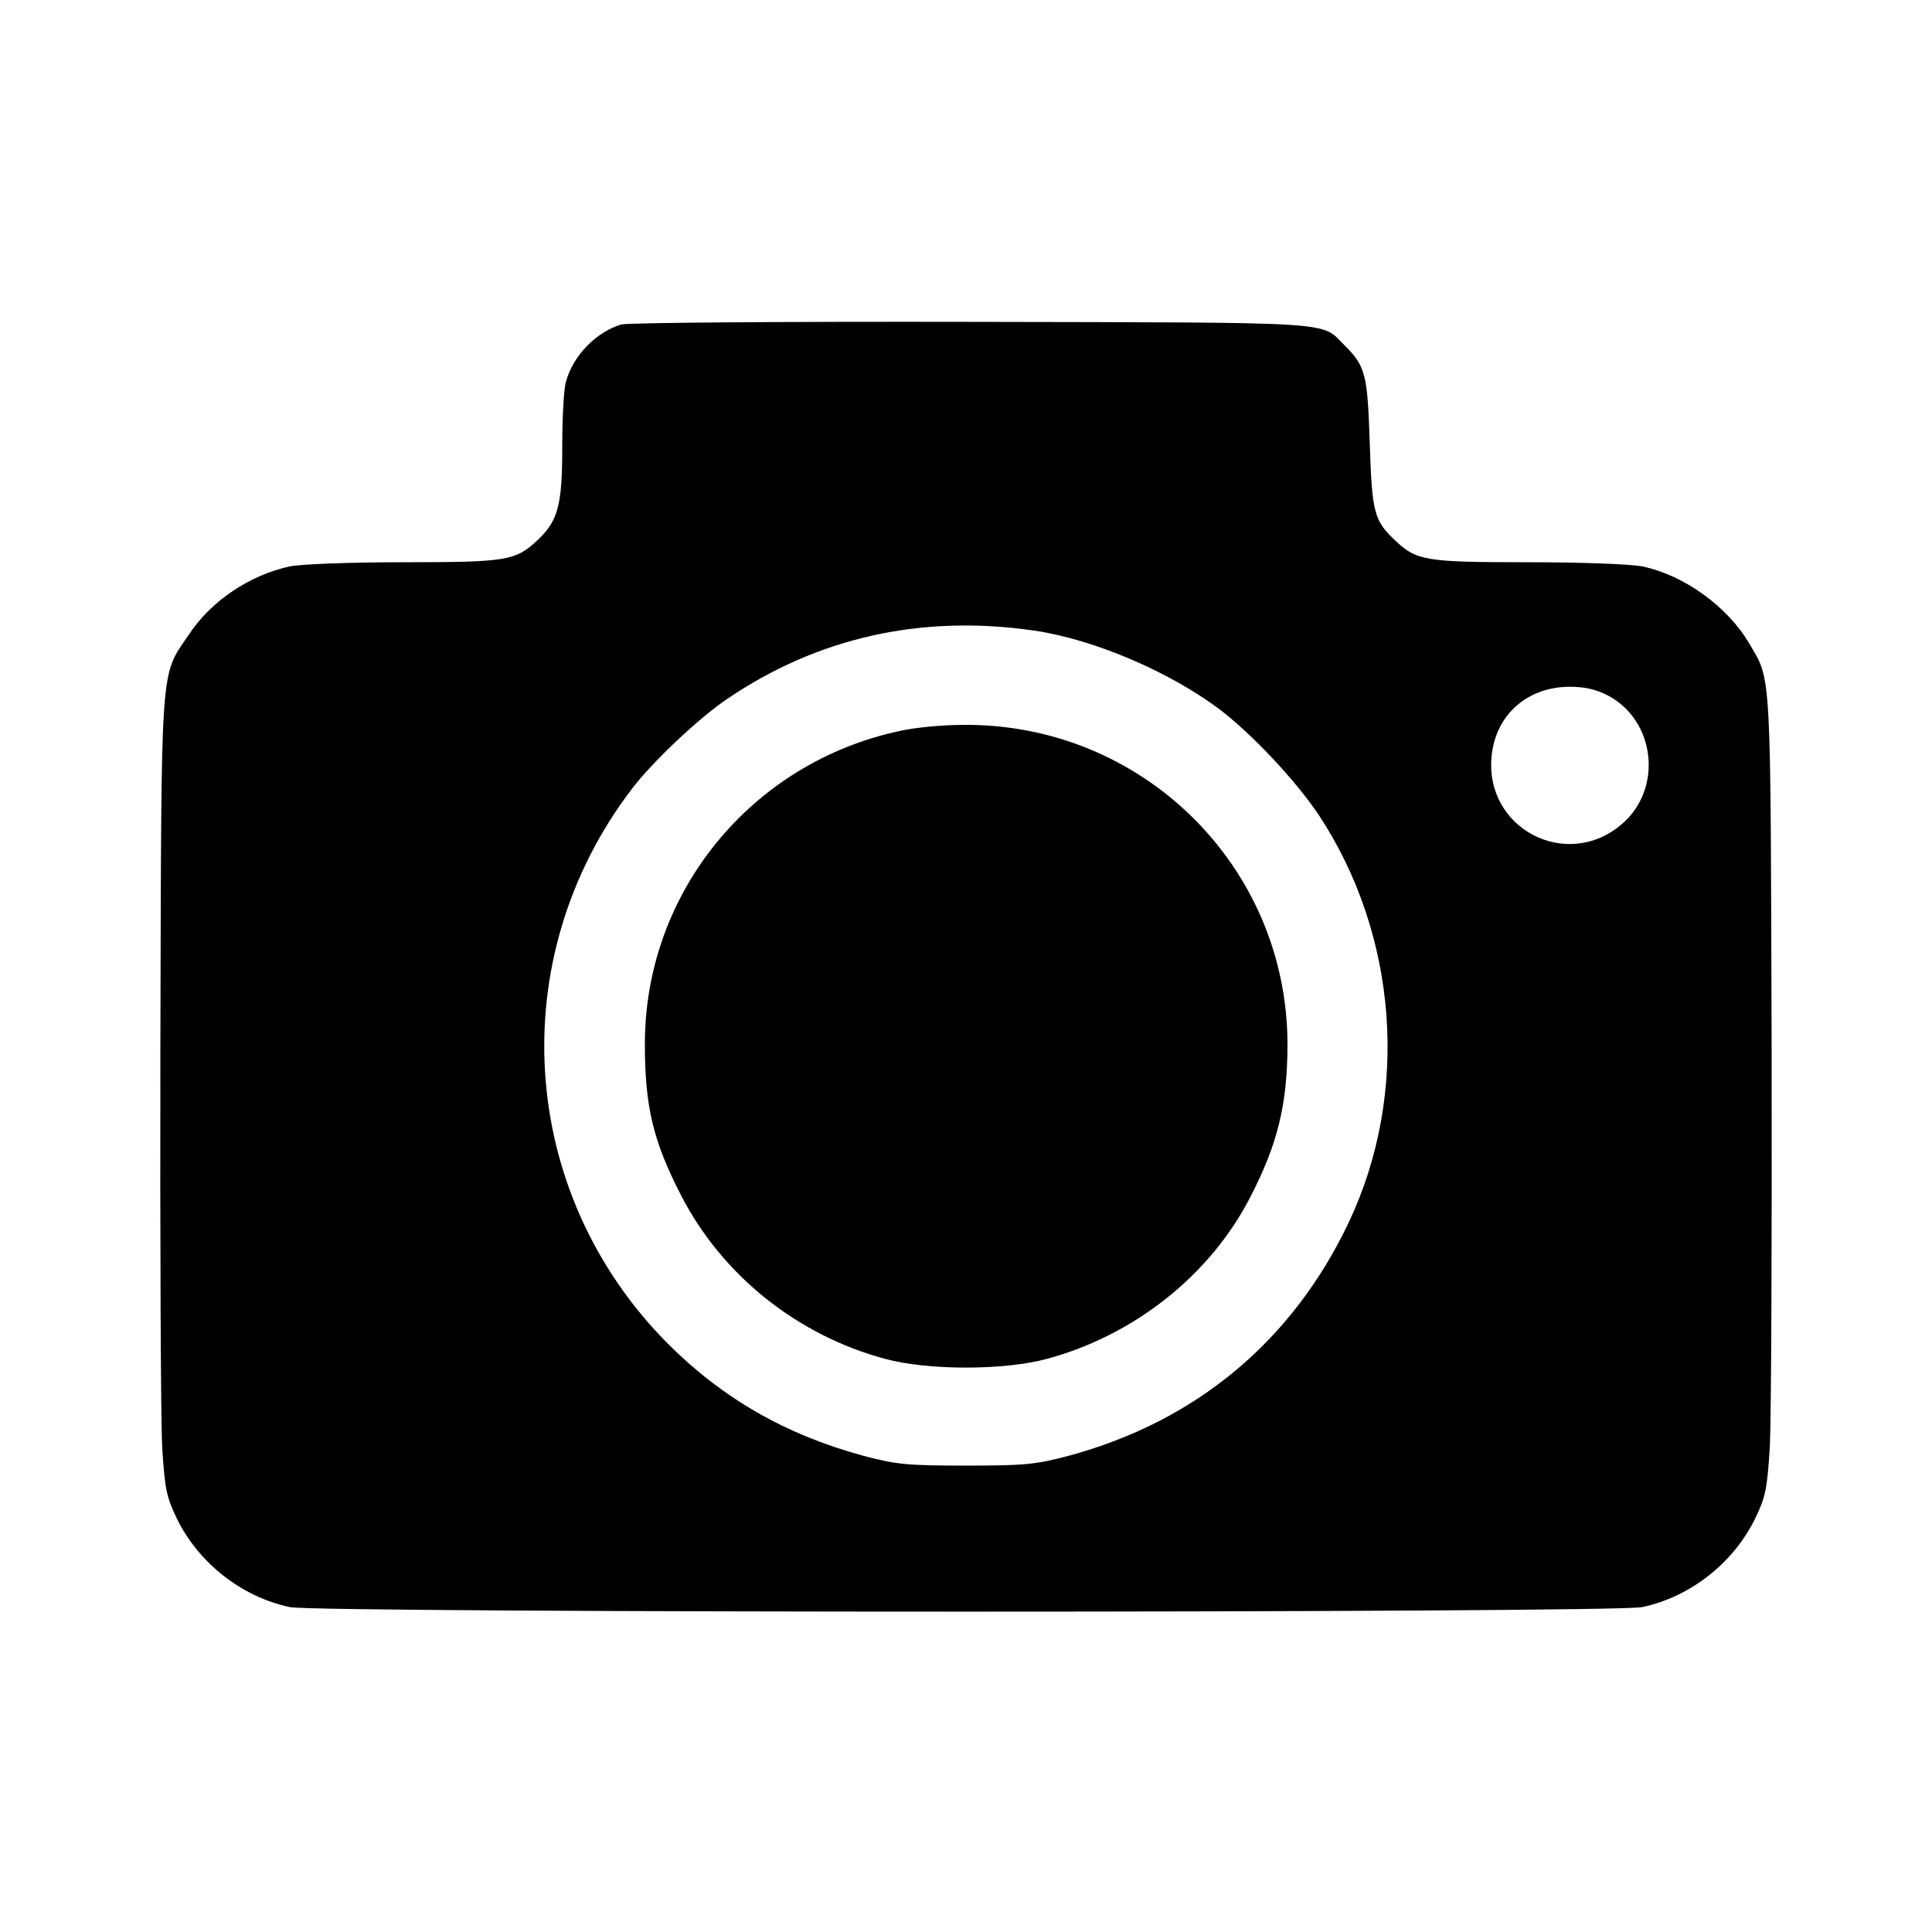
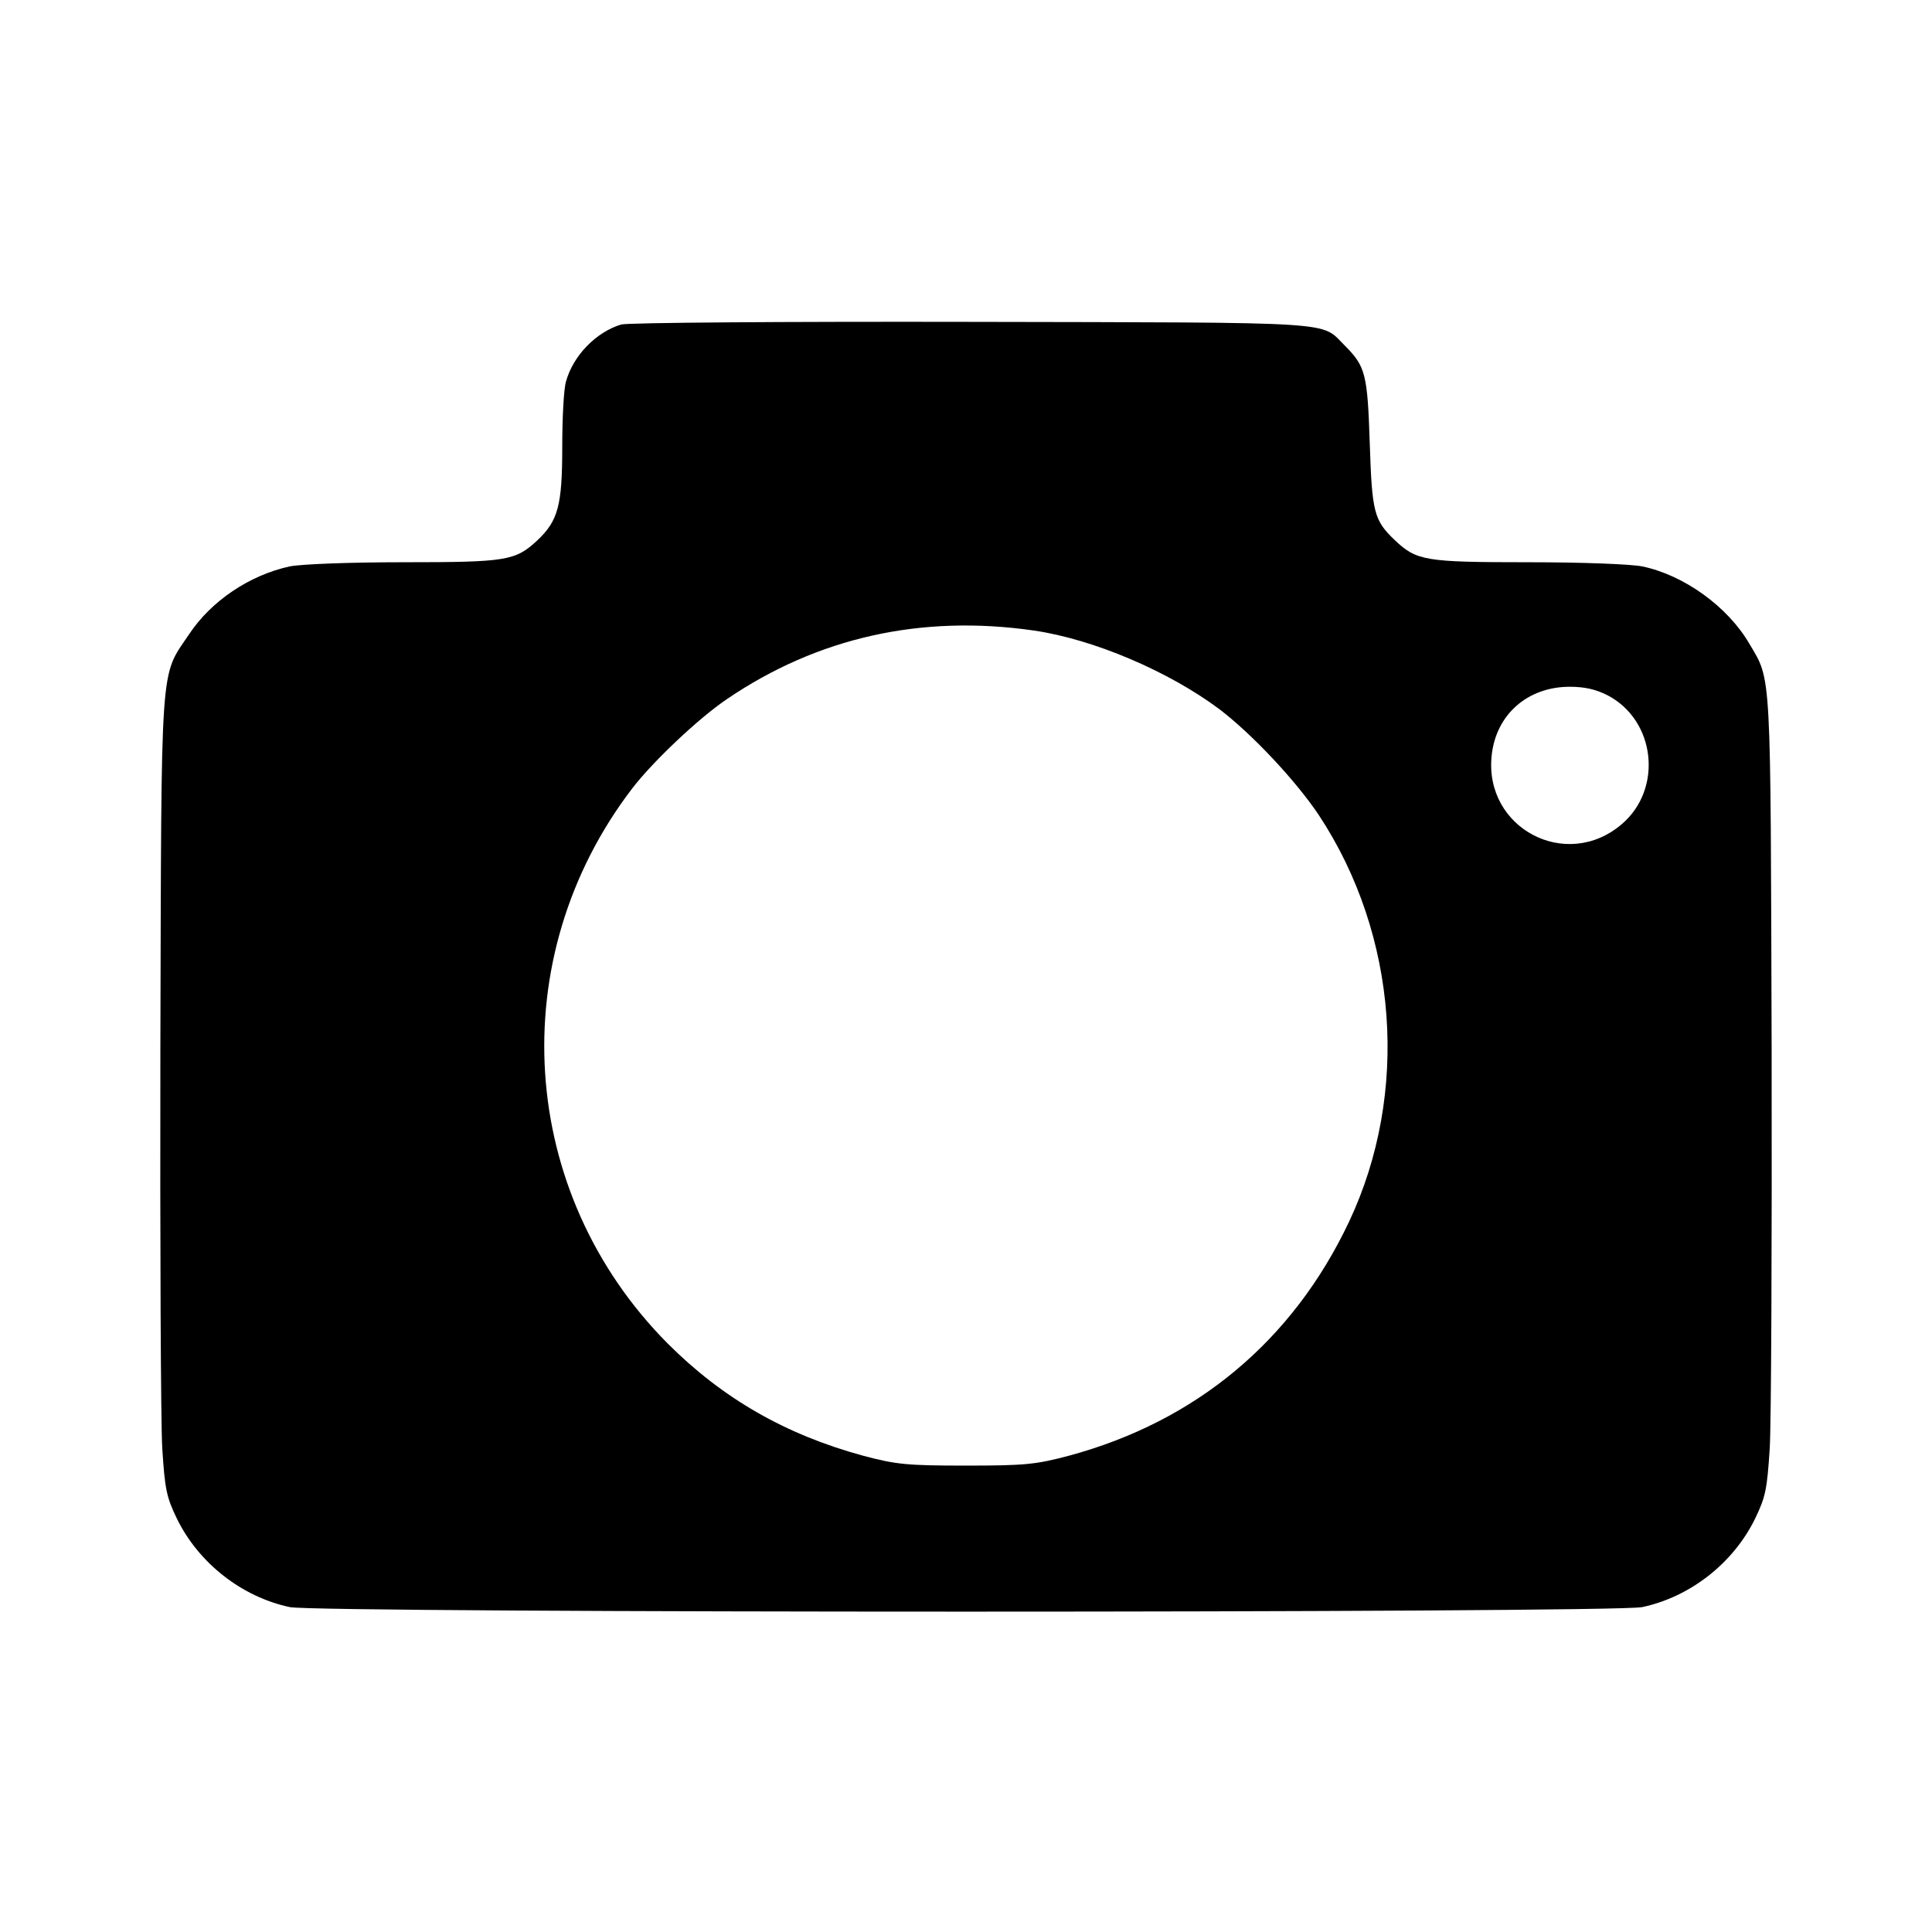
<svg xmlns="http://www.w3.org/2000/svg" version="1.0" width="512pt" height="512pt" viewBox="0 0 512 512" preserveAspectRatio="xMidYMid meet">
  <g transform="translate(0,512) scale(0.1,-0.1)" fill="#000000" stroke="none">
-     <path d="M1646 4260 c-66 -20 -127 -82 -146 -151 -6 -19 -10 -97 -10 -174 0 -155 -11 -195 -66 -247 -58 -54 -81 -58 -353 -58 -147 0 -272 -5 -303 -11 -106 -23 -208 -91 -267 -180 -78 -116 -73 -53 -76 -1099 -1 -514 1 -990 5 -1058 7 -109 11 -129 39 -187 58 -118 172 -207 299 -234 75 -16 3509 -16 3584 0 127 27 241 116 299 234 28 58 32 78 39 187 4 68 6 544 5 1058 -3 1017 0 974 -59 1074 -57 98 -173 182 -284 205 -31 6 -158 11 -303 11 -272 0 -295 4 -352 58 -56 53 -61 74 -67 257 -6 183 -11 204 -66 259 -66 65 2 61 -989 63 -495 1 -913 -2 -929 -7z m1094 -811 c158 -23 357 -108 491 -208 88 -67 203 -190 264 -281 210 -318 241 -737 80 -1078 -149 -315 -405 -529 -743 -620 -87 -23 -115 -26 -272 -26 -157 0 -185 3 -272 26 -206 56 -373 152 -518 297 -398 400 -438 1022 -95 1471 55 72 177 187 251 237 241 164 516 225 814 182z m1521 -172 c127 -67 146 -248 37 -341 -147 -126 -365 -11 -345 181 11 109 95 183 207 183 40 0 70 -7 101 -23z" />
-     <path d="M2385 3183 c-395 -84 -677 -430 -676 -831 0 -165 22 -257 97 -402 109 -210 306 -368 539 -431 114 -31 316 -31 430 0 229 62 429 219 536 424 75 144 101 250 101 412 -2 471 -386 848 -859 844 -54 0 -129 -7 -168 -16z" />
+     <path d="M1646 4260 c-66 -20 -127 -82 -146 -151 -6 -19 -10 -97 -10 -174 0 -155 -11 -195 -66 -247 -58 -54 -81 -58 -353 -58 -147 0 -272 -5 -303 -11 -106 -23 -208 -91 -267 -180 -78 -116 -73 -53 -76 -1099 -1 -514 1 -990 5 -1058 7 -109 11 -129 39 -187 58 -118 172 -207 299 -234 75 -16 3509 -16 3584 0 127 27 241 116 299 234 28 58 32 78 39 187 4 68 6 544 5 1058 -3 1017 0 974 -59 1074 -57 98 -173 182 -284 205 -31 6 -158 11 -303 11 -272 0 -295 4 -352 58 -56 53 -61 74 -67 257 -6 183 -11 204 -66 259 -66 65 2 61 -989 63 -495 1 -913 -2 -929 -7m1094 -811 c158 -23 357 -108 491 -208 88 -67 203 -190 264 -281 210 -318 241 -737 80 -1078 -149 -315 -405 -529 -743 -620 -87 -23 -115 -26 -272 -26 -157 0 -185 3 -272 26 -206 56 -373 152 -518 297 -398 400 -438 1022 -95 1471 55 72 177 187 251 237 241 164 516 225 814 182z m1521 -172 c127 -67 146 -248 37 -341 -147 -126 -365 -11 -345 181 11 109 95 183 207 183 40 0 70 -7 101 -23z" />
  </g>
</svg>